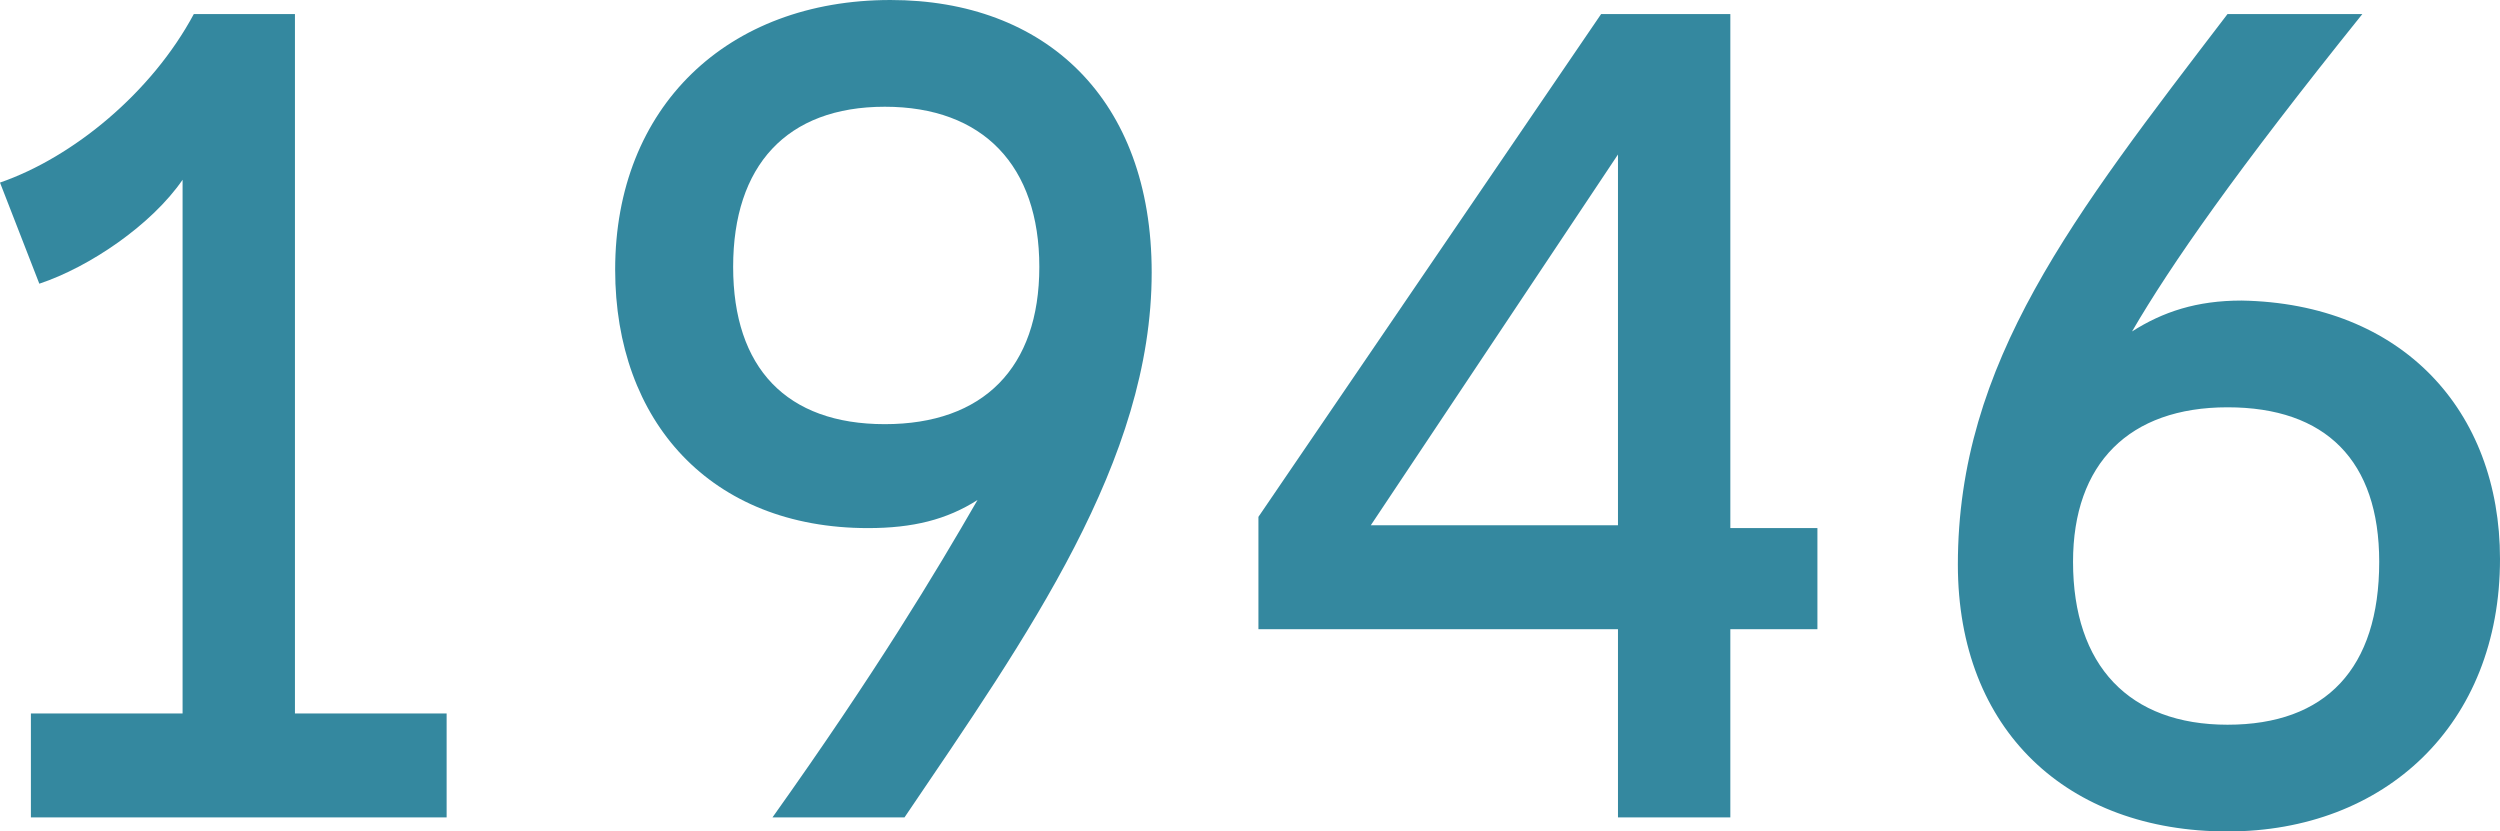
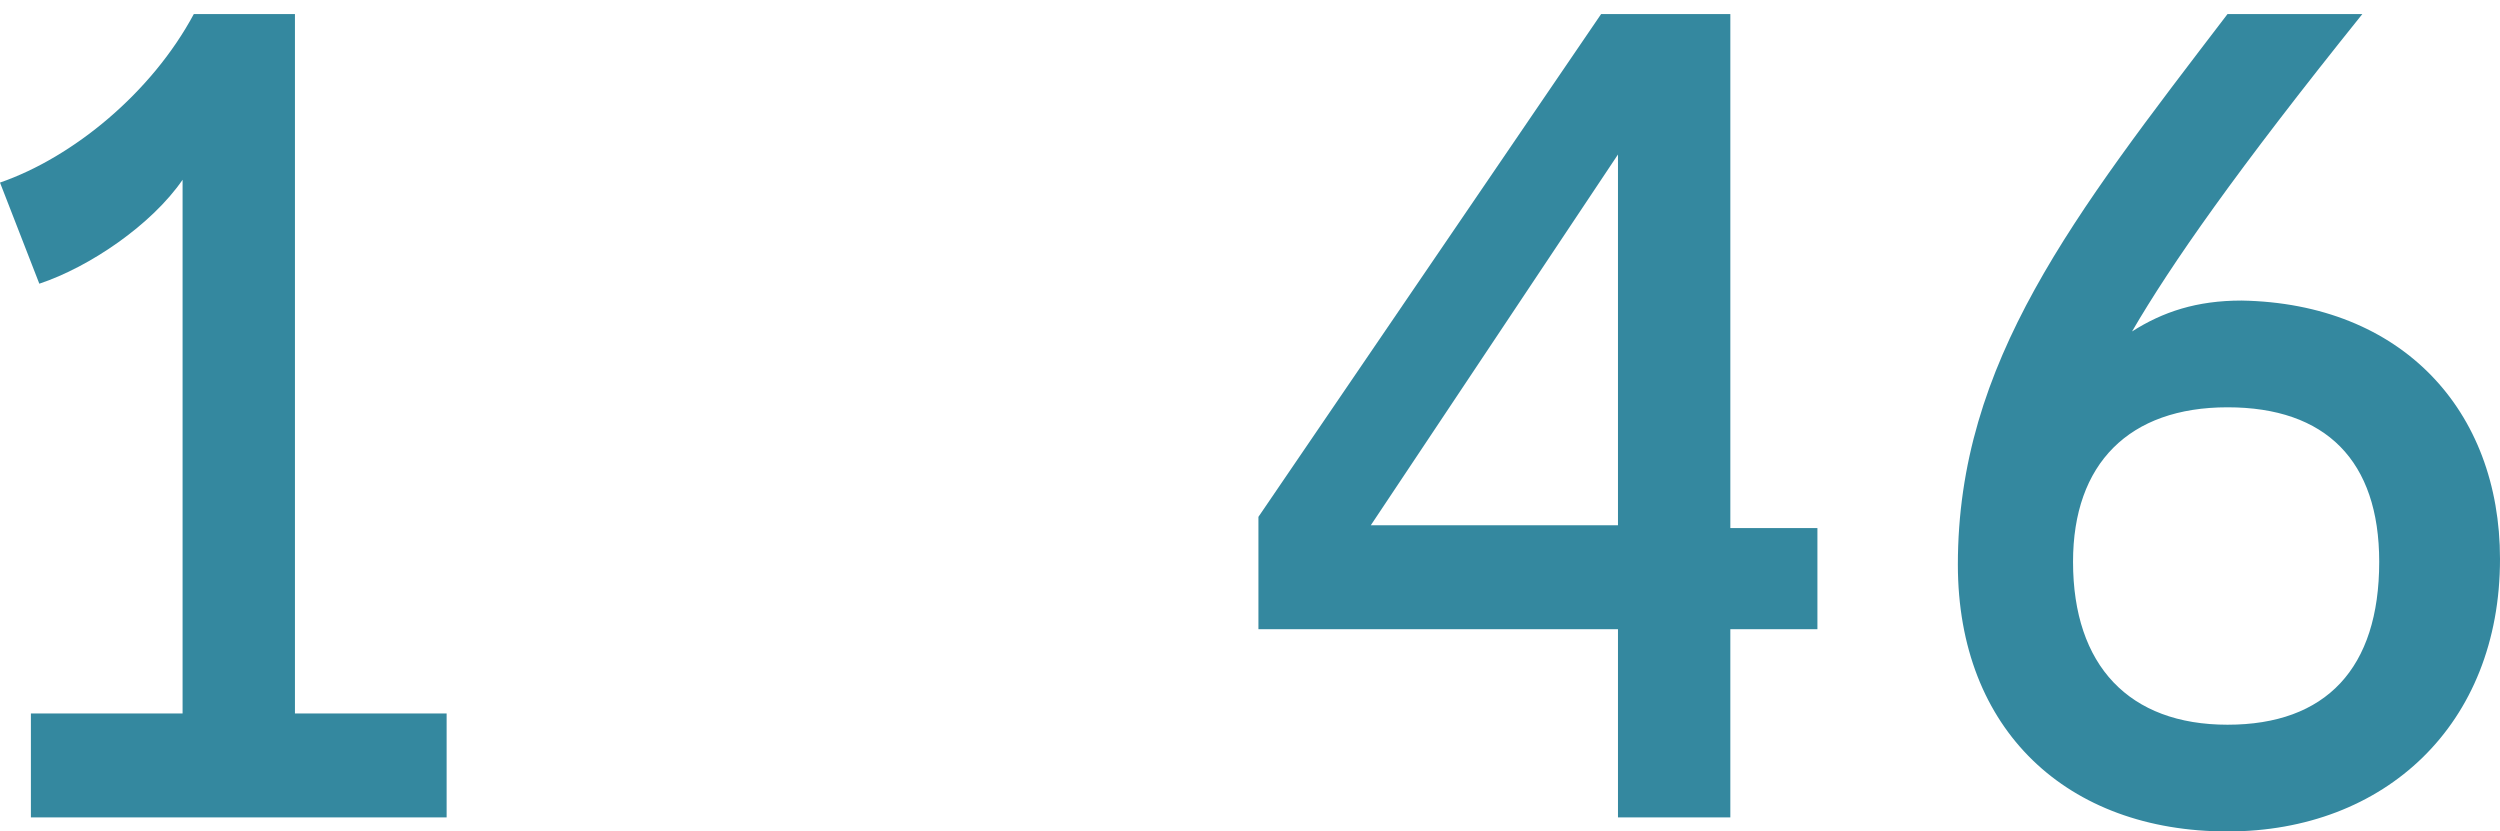
<svg xmlns="http://www.w3.org/2000/svg" version="1.1" id="Layer_1" x="0px" y="0px" viewBox="0 0 89 29.6" style="enable-background:new 0 0 89 29.6;" xml:space="preserve">
  <style type="text/css">
	.st0{fill:#D9D3CE;}
	.st1{fill:#FFFFFF;}
	.st2{fill:#34879E;}
	.st3{fill:#34ACB1;}
	.st4{fill:#B3A89E;}
	.st5{clip-path:url(#SVGID_2_);fill:none;stroke:#34889F;stroke-width:1.616;}
	.st6{fill:#34889F;}
	.st7{fill:#B4A99F;}
</style>
  <g>
    <path class="st6" d="M15.9,25.4v3.7H1.1v-3.7h5.4v-19C5.4,8,3.2,9.5,1.4,10.1L0,6.5c2.6-0.9,5.4-3.2,6.9-6h3.6v24.9H15.9z" />
-     <path class="st6" d="M41,9.7c0,6.7-4.4,12.9-8.8,19.4h-4.7c3.7-5.2,5.8-8.7,7.3-11.3c-1.1,0.7-2.3,1-3.9,1c-5.6,0-9-3.8-9-9.2   c0-5.8,4-9.6,9.8-9.6C37.2,0,41,3.5,41,9.7z M37,9.5c0-3.6-2-5.7-5.5-5.7s-5.4,2.1-5.4,5.7s1.9,5.6,5.4,5.6S37,13.1,37,9.5z" />
    <path class="st6" d="M61.6,22.4v6.7h-4v-6.7H44.8v-4L57,0.5h4.6v18.3h3.1v3.6H61.6z M57.6,5.5l-8.8,13.2h8.8V5.5z" />
    <path class="st6" d="M89,19.9c0,5.9-4.1,9.7-9.7,9.7c-5.7,0-9.6-3.6-9.6-9.5c0-7.2,4.1-12.4,9.6-19.6h4.8   c-4.5,5.6-6.8,8.9-8.2,11.3c1.1-0.7,2.3-1.1,3.9-1.1C85.5,10.8,89,14.6,89,19.9z M84.7,20c0-3.6-1.9-5.5-5.4-5.5s-5.5,2-5.5,5.5   c0,3.7,2,5.8,5.5,5.8S84.7,23.8,84.7,20z" />
  </g>
</svg>